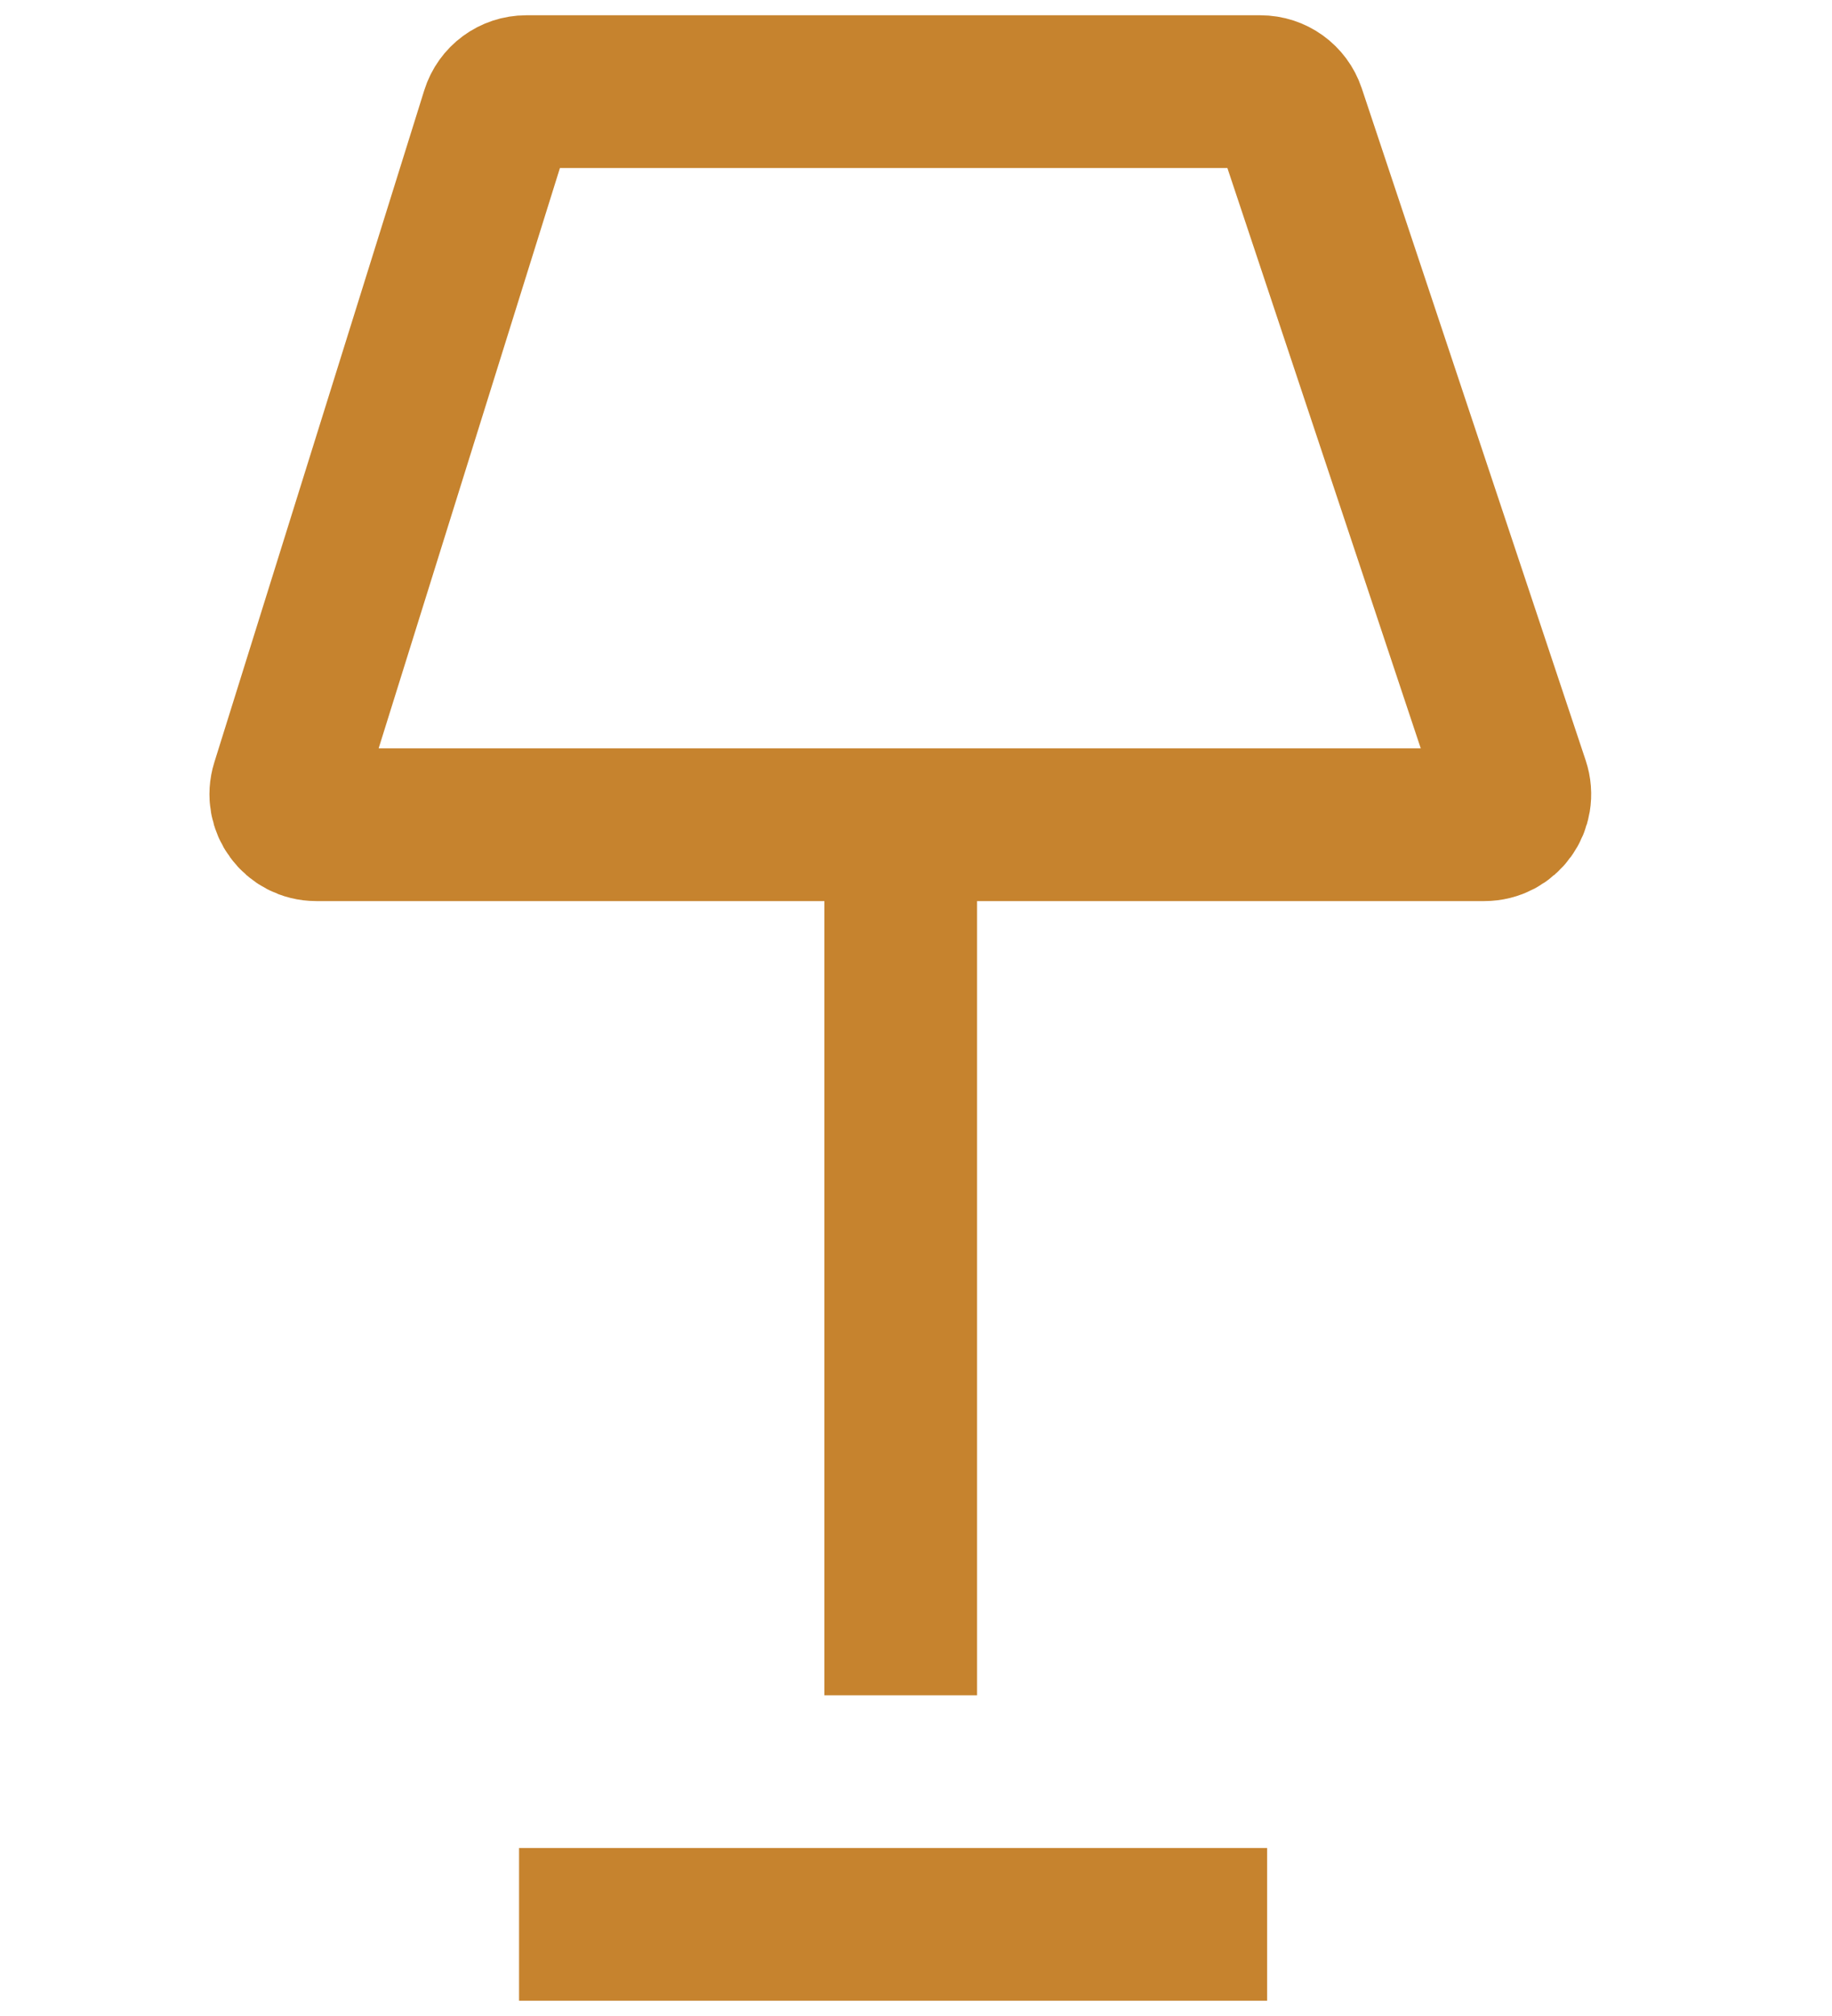
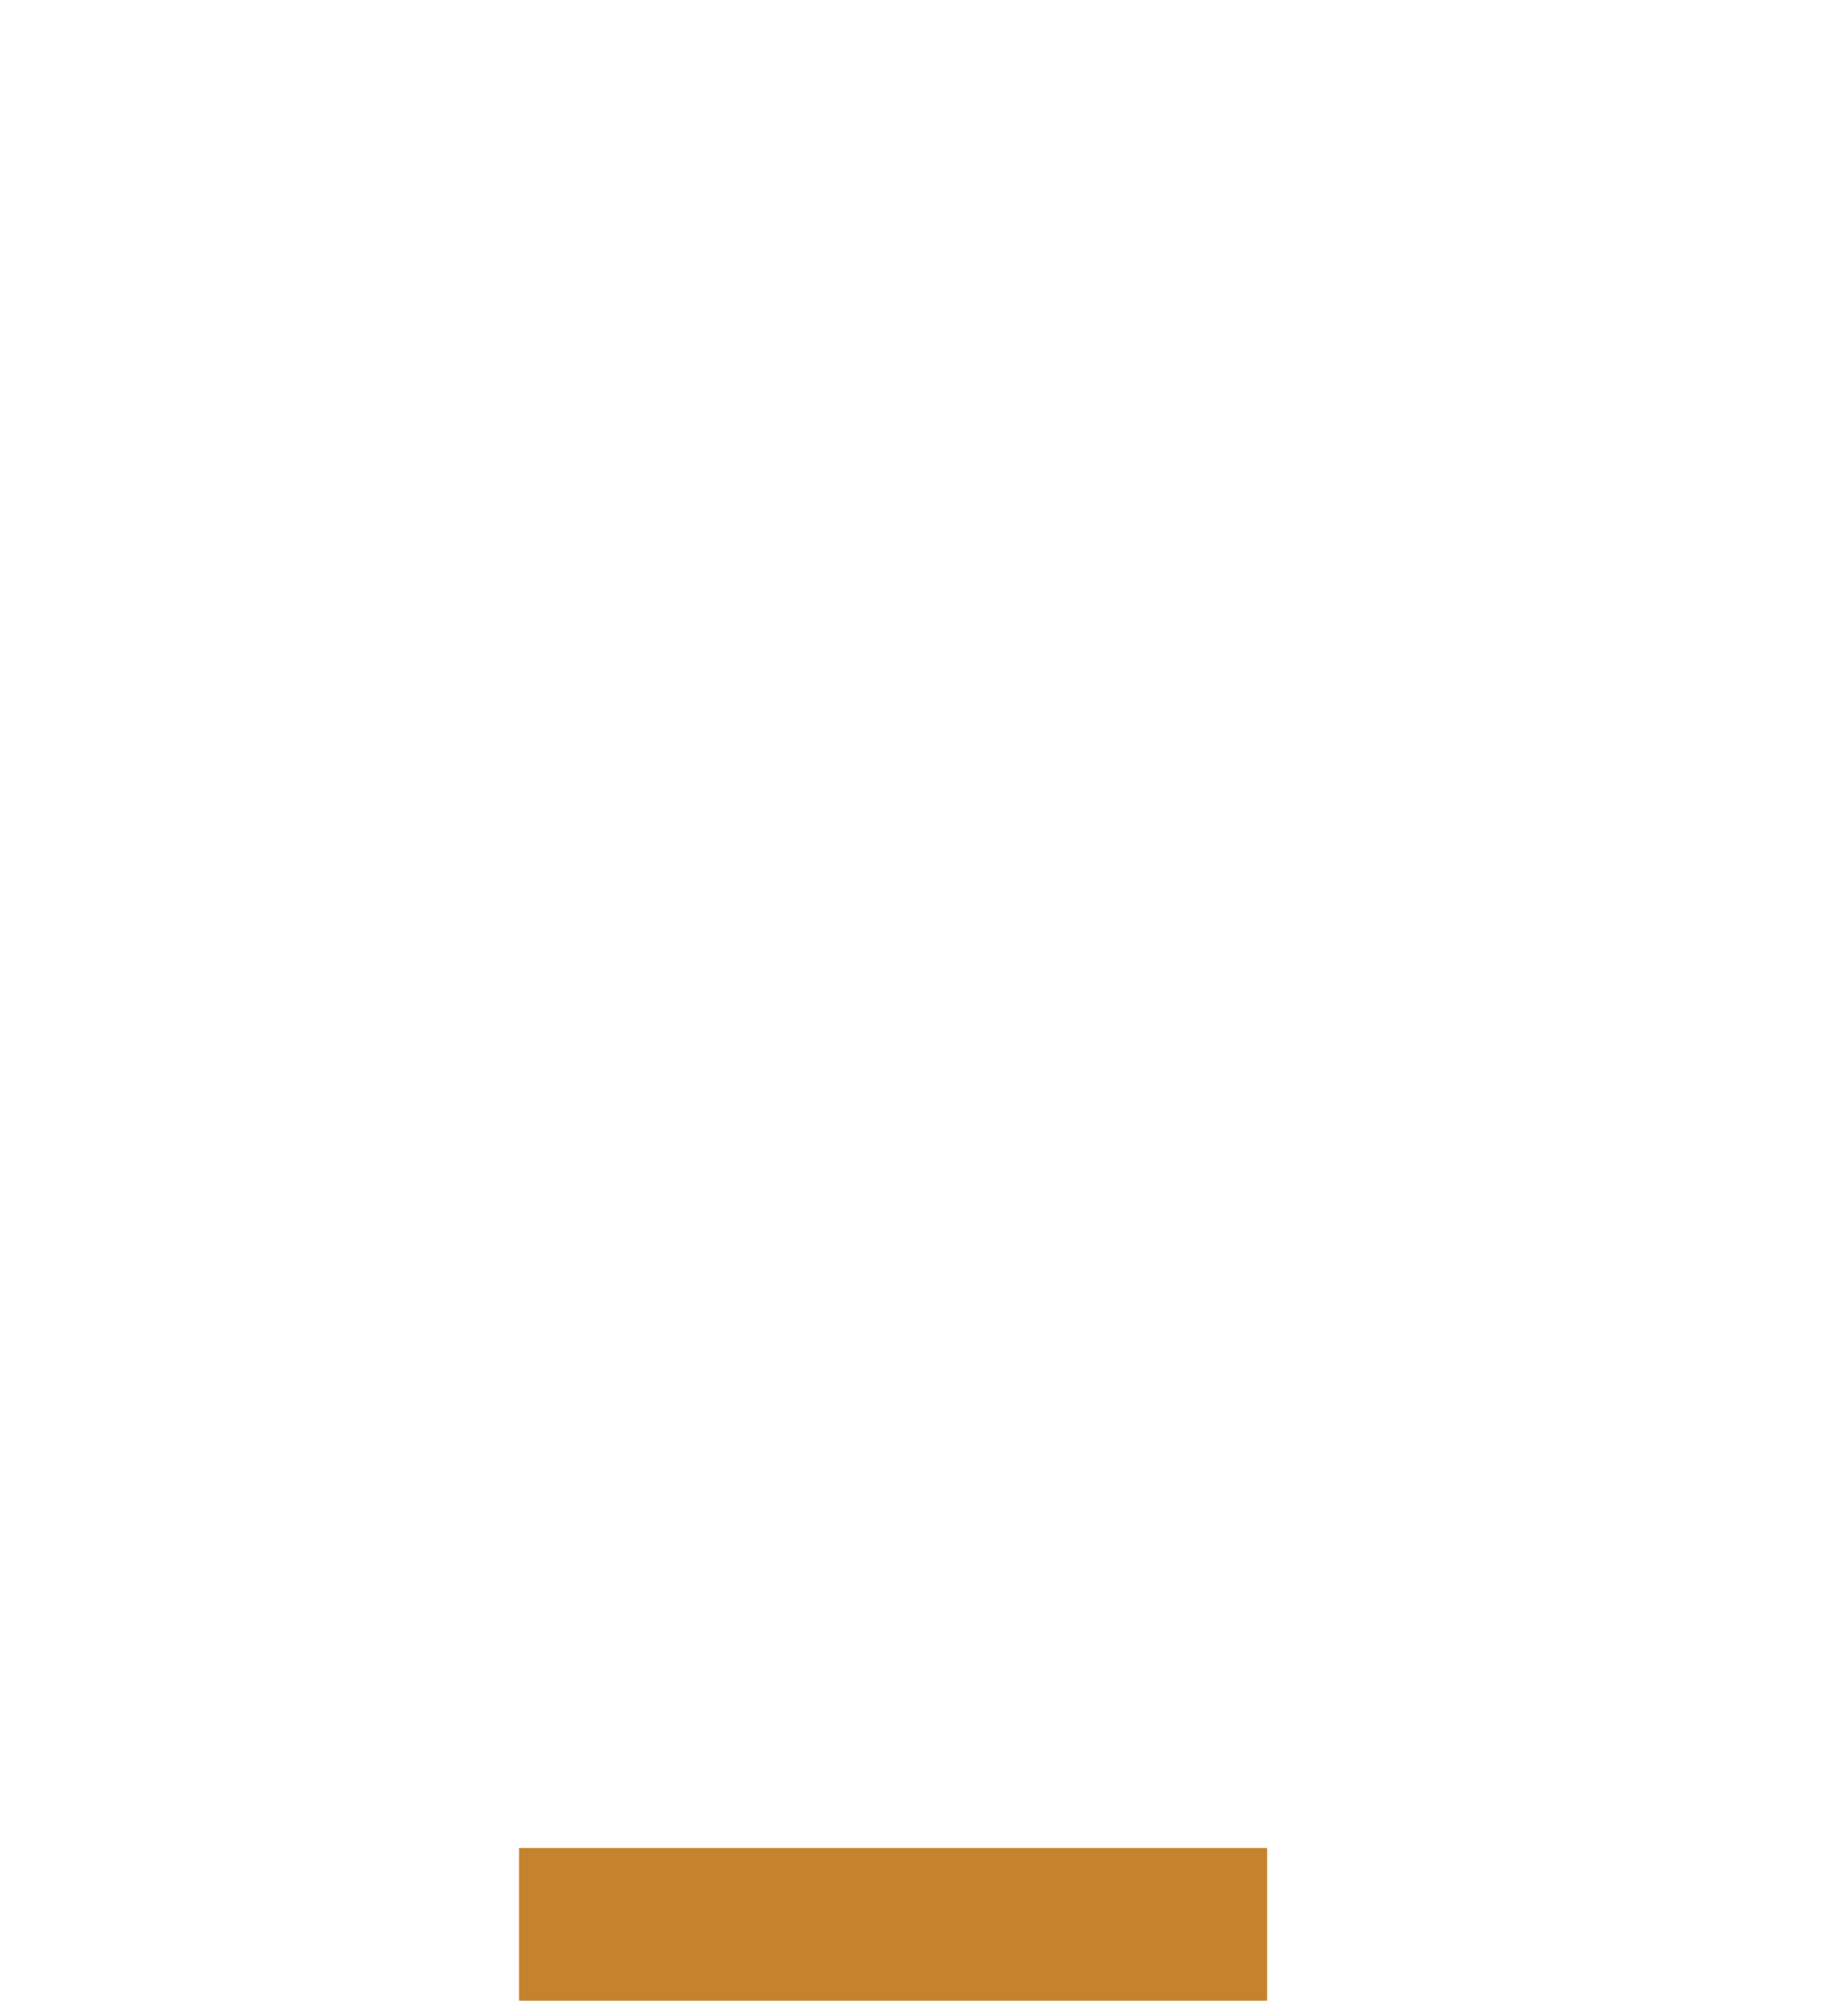
<svg xmlns="http://www.w3.org/2000/svg" width="60" height="66" viewBox="0 0 60 66" fill="none">
  <path d="M17 63H41.5" stroke="#C6832E" stroke-width="5" />
-   <path d="M29.5 27H48.613C49.295 27 49.777 26.331 49.561 25.684L42.228 3.684C42.092 3.275 41.71 3 41.279 3H17.235C16.798 3 16.411 3.284 16.281 3.702L9.406 25.702C9.204 26.346 9.686 27 10.36 27H29.5ZM29.5 27V55.5" stroke="#C6832E" stroke-width="5" />
</svg>